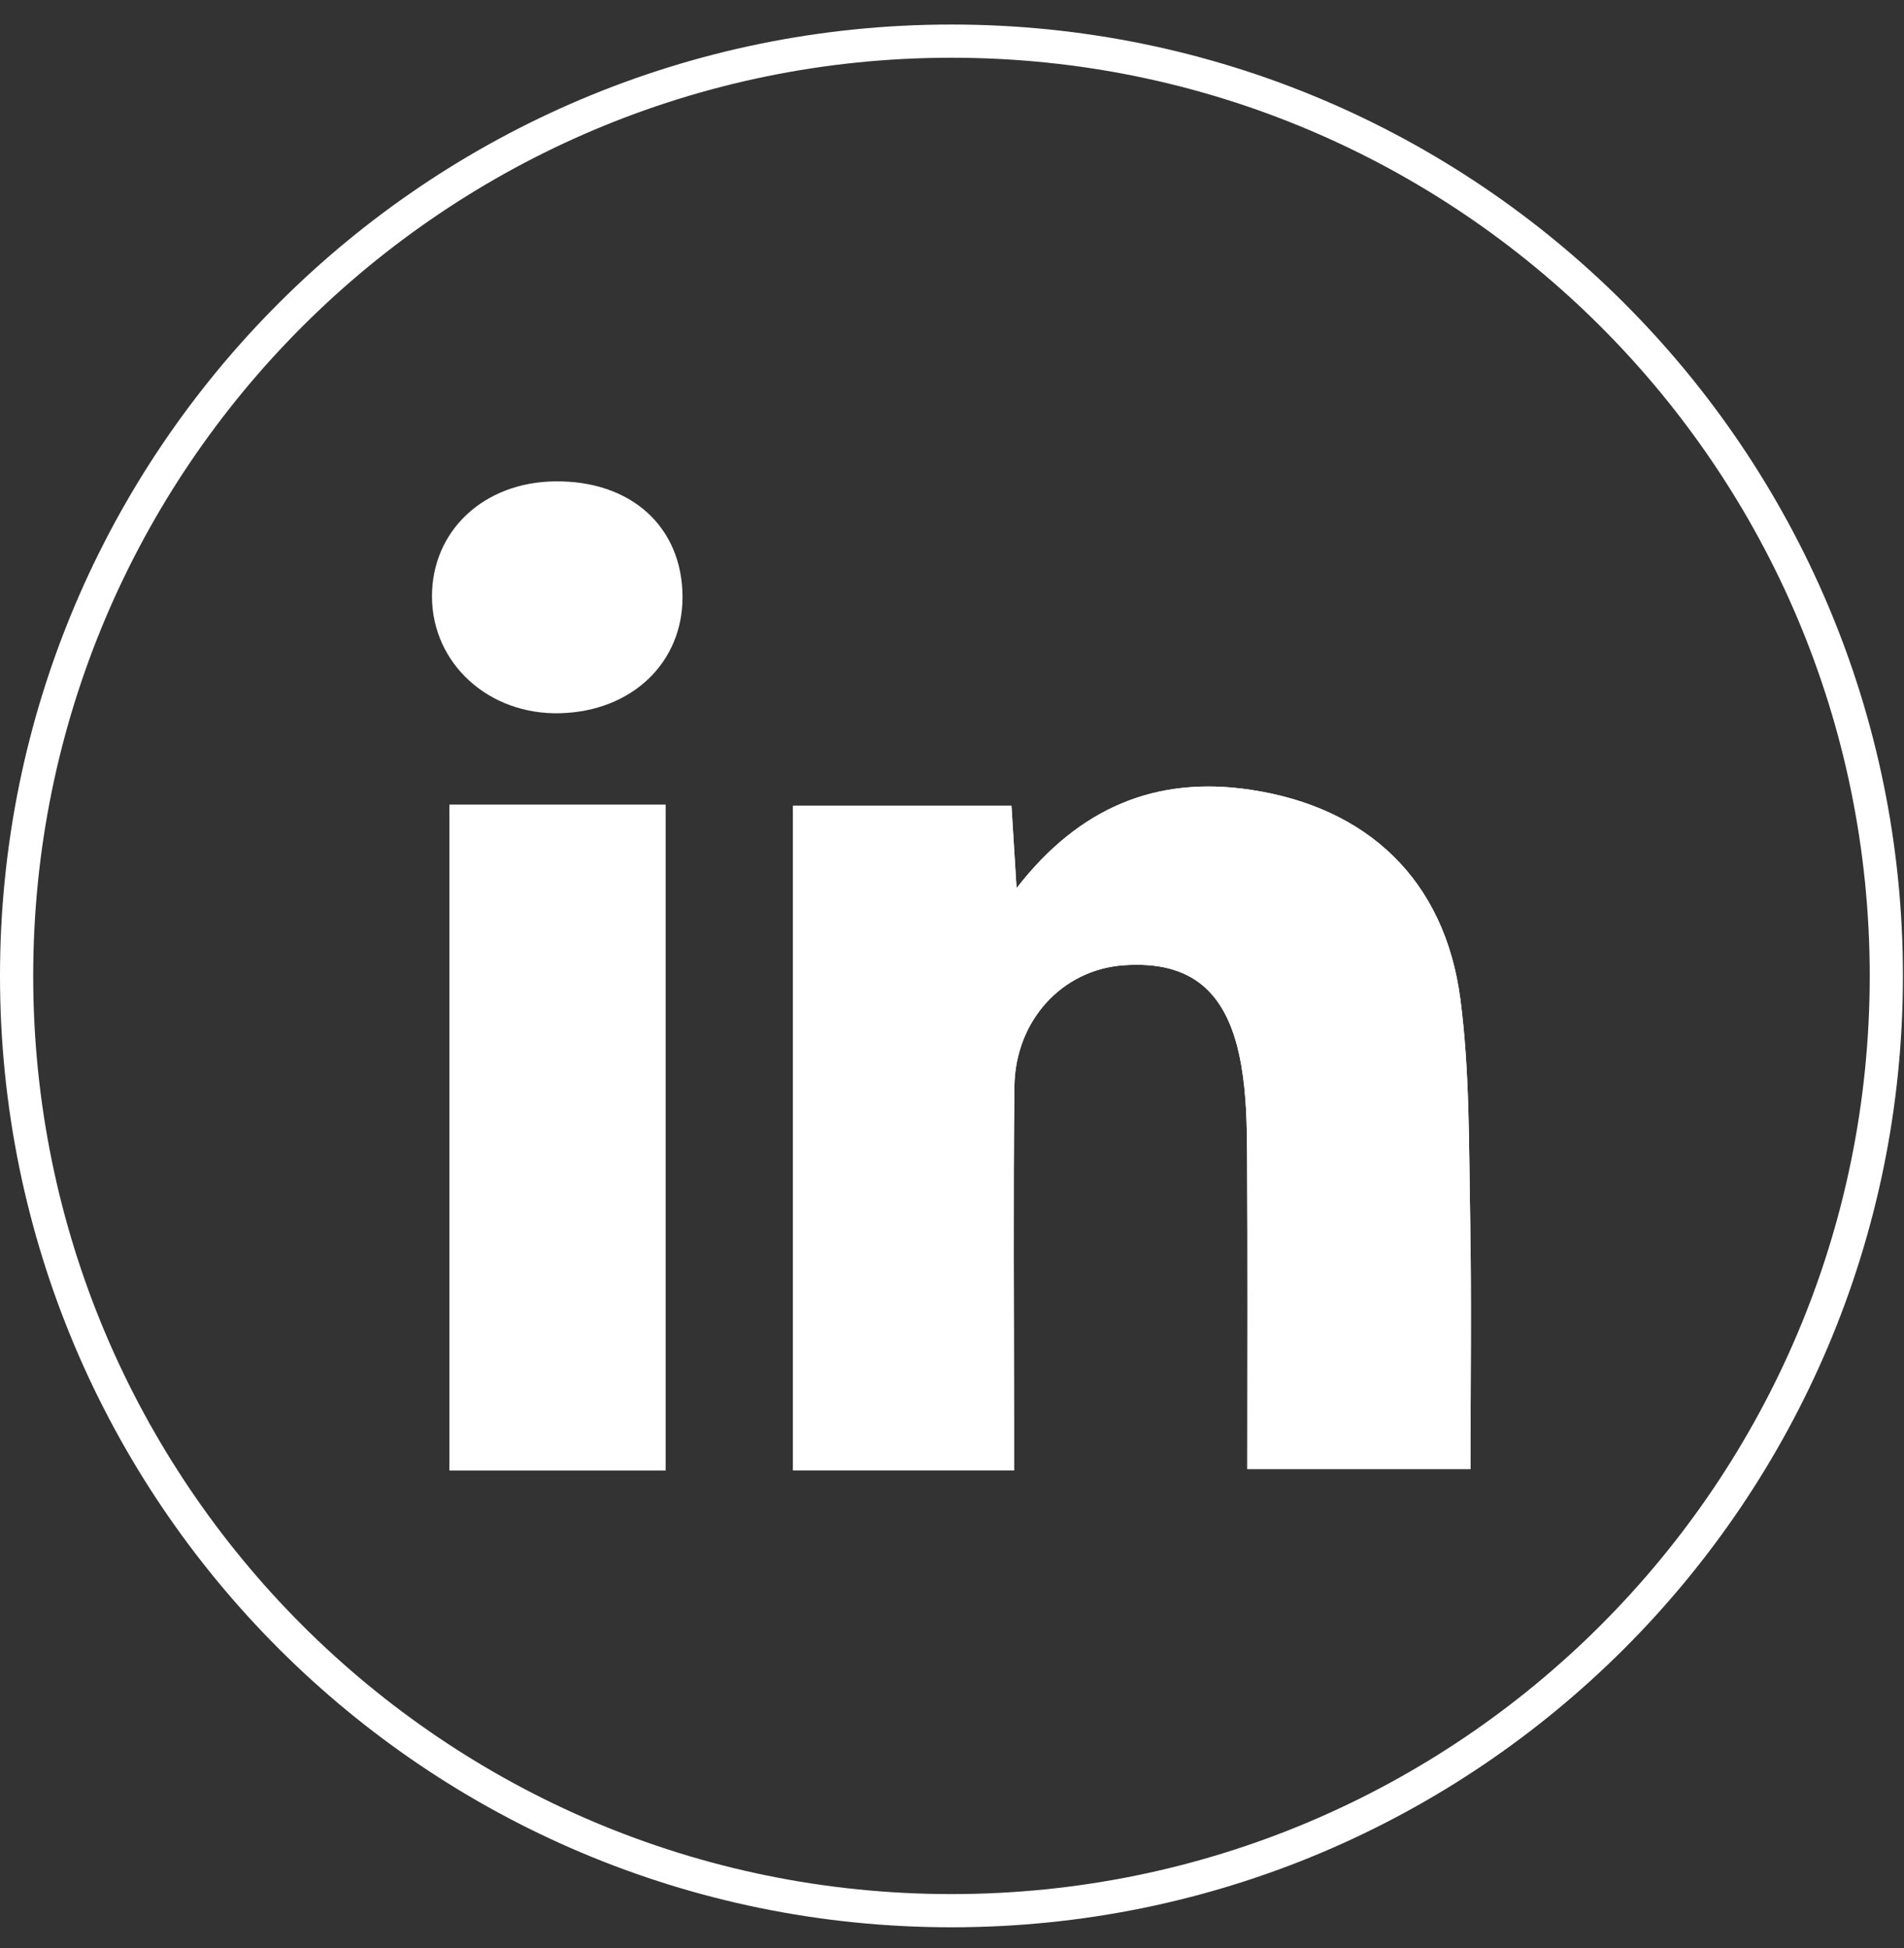
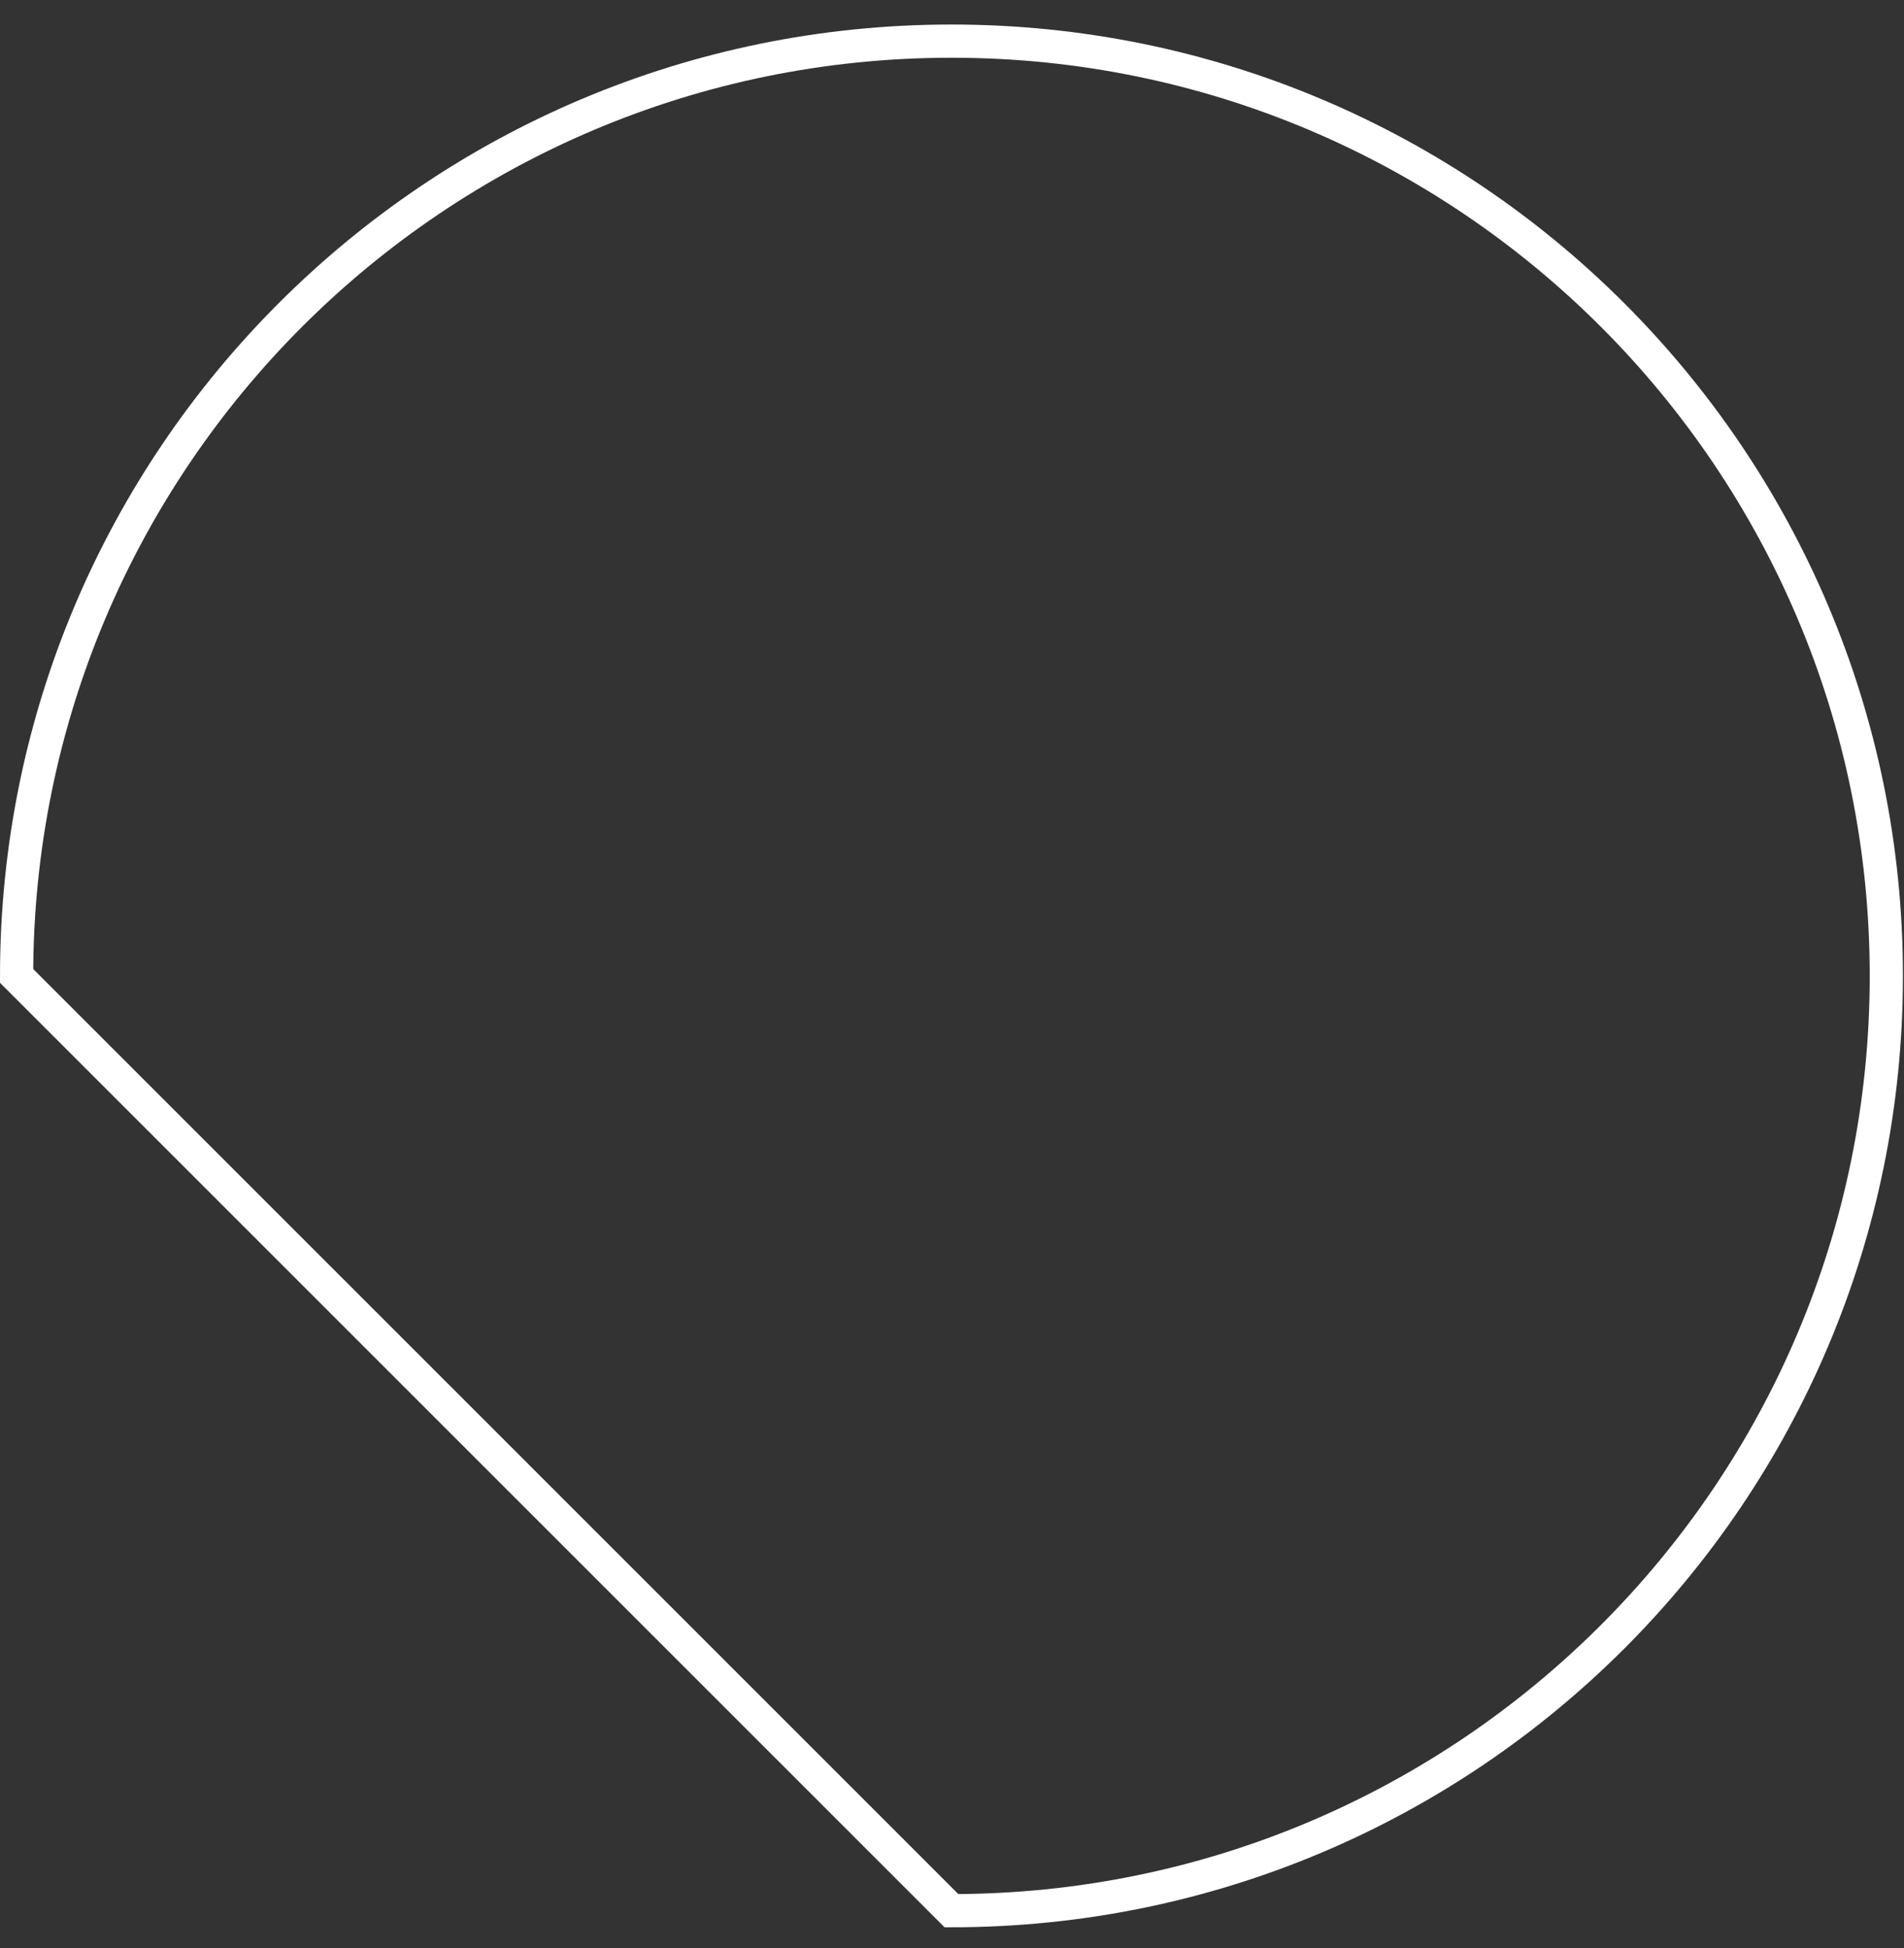
<svg xmlns="http://www.w3.org/2000/svg" width="43px" height="44px" viewBox="0 0 43 44" version="1.1">
  <rect x="0" y="0" width="43" height="44" fill="#333333" stroke="none" />
  <title>icon-linkedin-light</title>
  <desc>Created with Sketch.</desc>
  <g id="Page-1" stroke="none" stroke-width="1" fill="none" fill-rule="evenodd">
    <g id="icon-linkedin-light">
      <g id="Group">
        <g id="Group-529">
-           <path d="M21.488,43.155 C33.148,43.155 42.601,33.702 42.601,22.042 C42.601,10.382 33.148,0.929 21.488,0.929 C9.828,0.929 0.375,10.382 0.375,22.042 C0.375,33.702 9.828,43.155 21.488,43.155 Z" id="Stroke-523" stroke="#FFFFFF" stroke-width="0.75" />
-           <path d="M22.901,33.211 C22.901,32.786 22.901,32.46 22.901,32.134 C22.901,29.605 22.882,27.076 22.909,24.547 C22.925,23.049 23.99,21.902 25.37,21.802 C26.9,21.691 27.747,22.387 28.035,24.073 C28.146,24.718 28.16,25.384 28.164,26.041 C28.178,28.412 28.169,30.784 28.169,33.181 L33.21,33.181 C33.21,31.222 33.236,29.355 33.202,27.489 C33.172,25.844 33.193,24.185 32.98,22.56 C32.627,19.878 30.889,18.23 28.233,17.836 C26.107,17.52 24.371,18.237 22.958,20.06 C22.912,19.315 22.877,18.755 22.843,18.197 L17.909,18.197 L17.909,33.211 L22.901,33.211 Z M10.149,33.214 L15.034,33.214 L15.034,18.172 L10.149,18.172 L10.149,33.214 Z M12.543,10.872 C10.928,10.887 9.752,11.986 9.756,13.477 C9.761,14.989 11.04,16.152 12.651,16.109 C14.271,16.065 15.421,14.968 15.414,13.474 C15.406,11.899 14.255,10.855 12.543,10.872 Z" id="Fill-525" fill="#FFFFFF" />
-           <path d="M22.901,33.211 L17.909,33.211 L17.909,18.197 L22.843,18.197 C22.877,18.755 22.912,19.315 22.958,20.06 C24.371,18.237 26.107,17.52 28.233,17.836 C30.889,18.23 32.627,19.878 32.98,22.56 C33.193,24.185 33.172,25.844 33.202,27.489 C33.236,29.355 33.21,31.222 33.21,33.181 L28.169,33.181 C28.169,30.784 28.178,28.412 28.164,26.041 C28.16,25.384 28.146,24.718 28.035,24.073 C27.747,22.387 26.9,21.691 25.37,21.802 C23.99,21.902 22.925,23.049 22.909,24.547 C22.882,27.076 22.901,29.605 22.901,32.134 C22.901,32.46 22.901,32.786 22.901,33.211" id="Fill-527" fill="#FFFFFF" />
+           <path d="M21.488,43.155 C33.148,43.155 42.601,33.702 42.601,22.042 C42.601,10.382 33.148,0.929 21.488,0.929 C9.828,0.929 0.375,10.382 0.375,22.042 Z" id="Stroke-523" stroke="#FFFFFF" stroke-width="0.75" />
        </g>
      </g>
    </g>
  </g>
</svg>